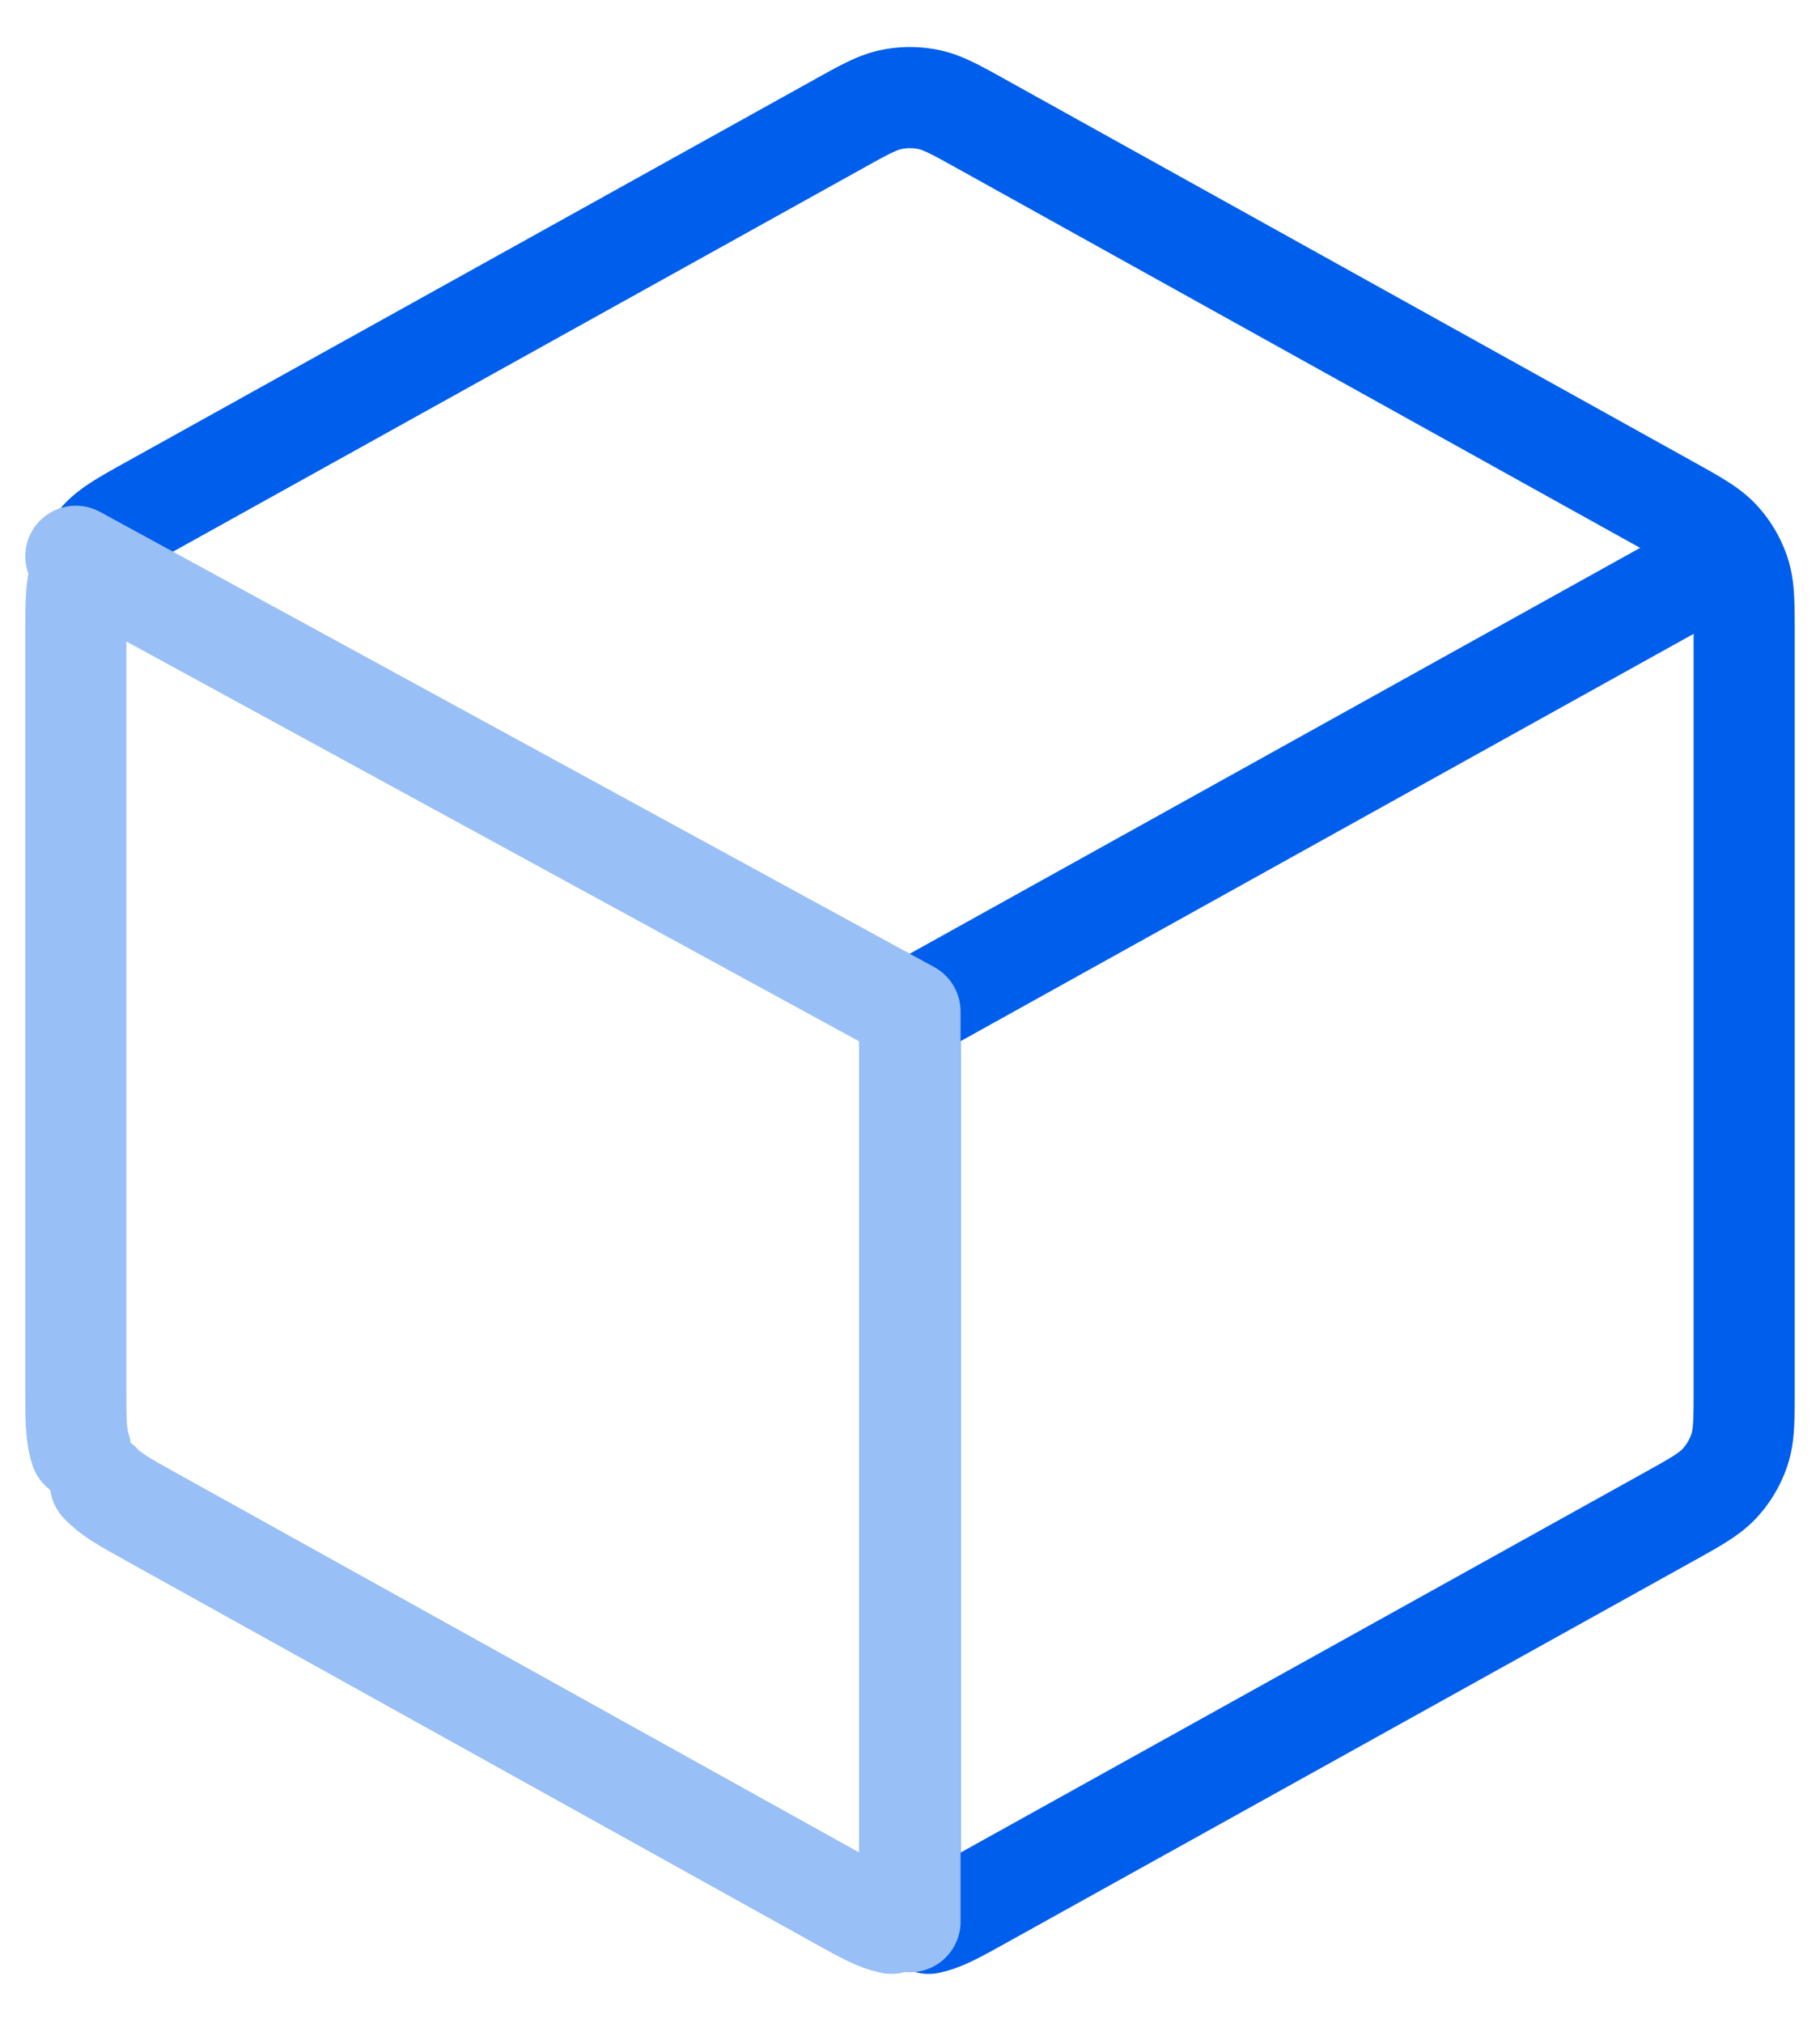
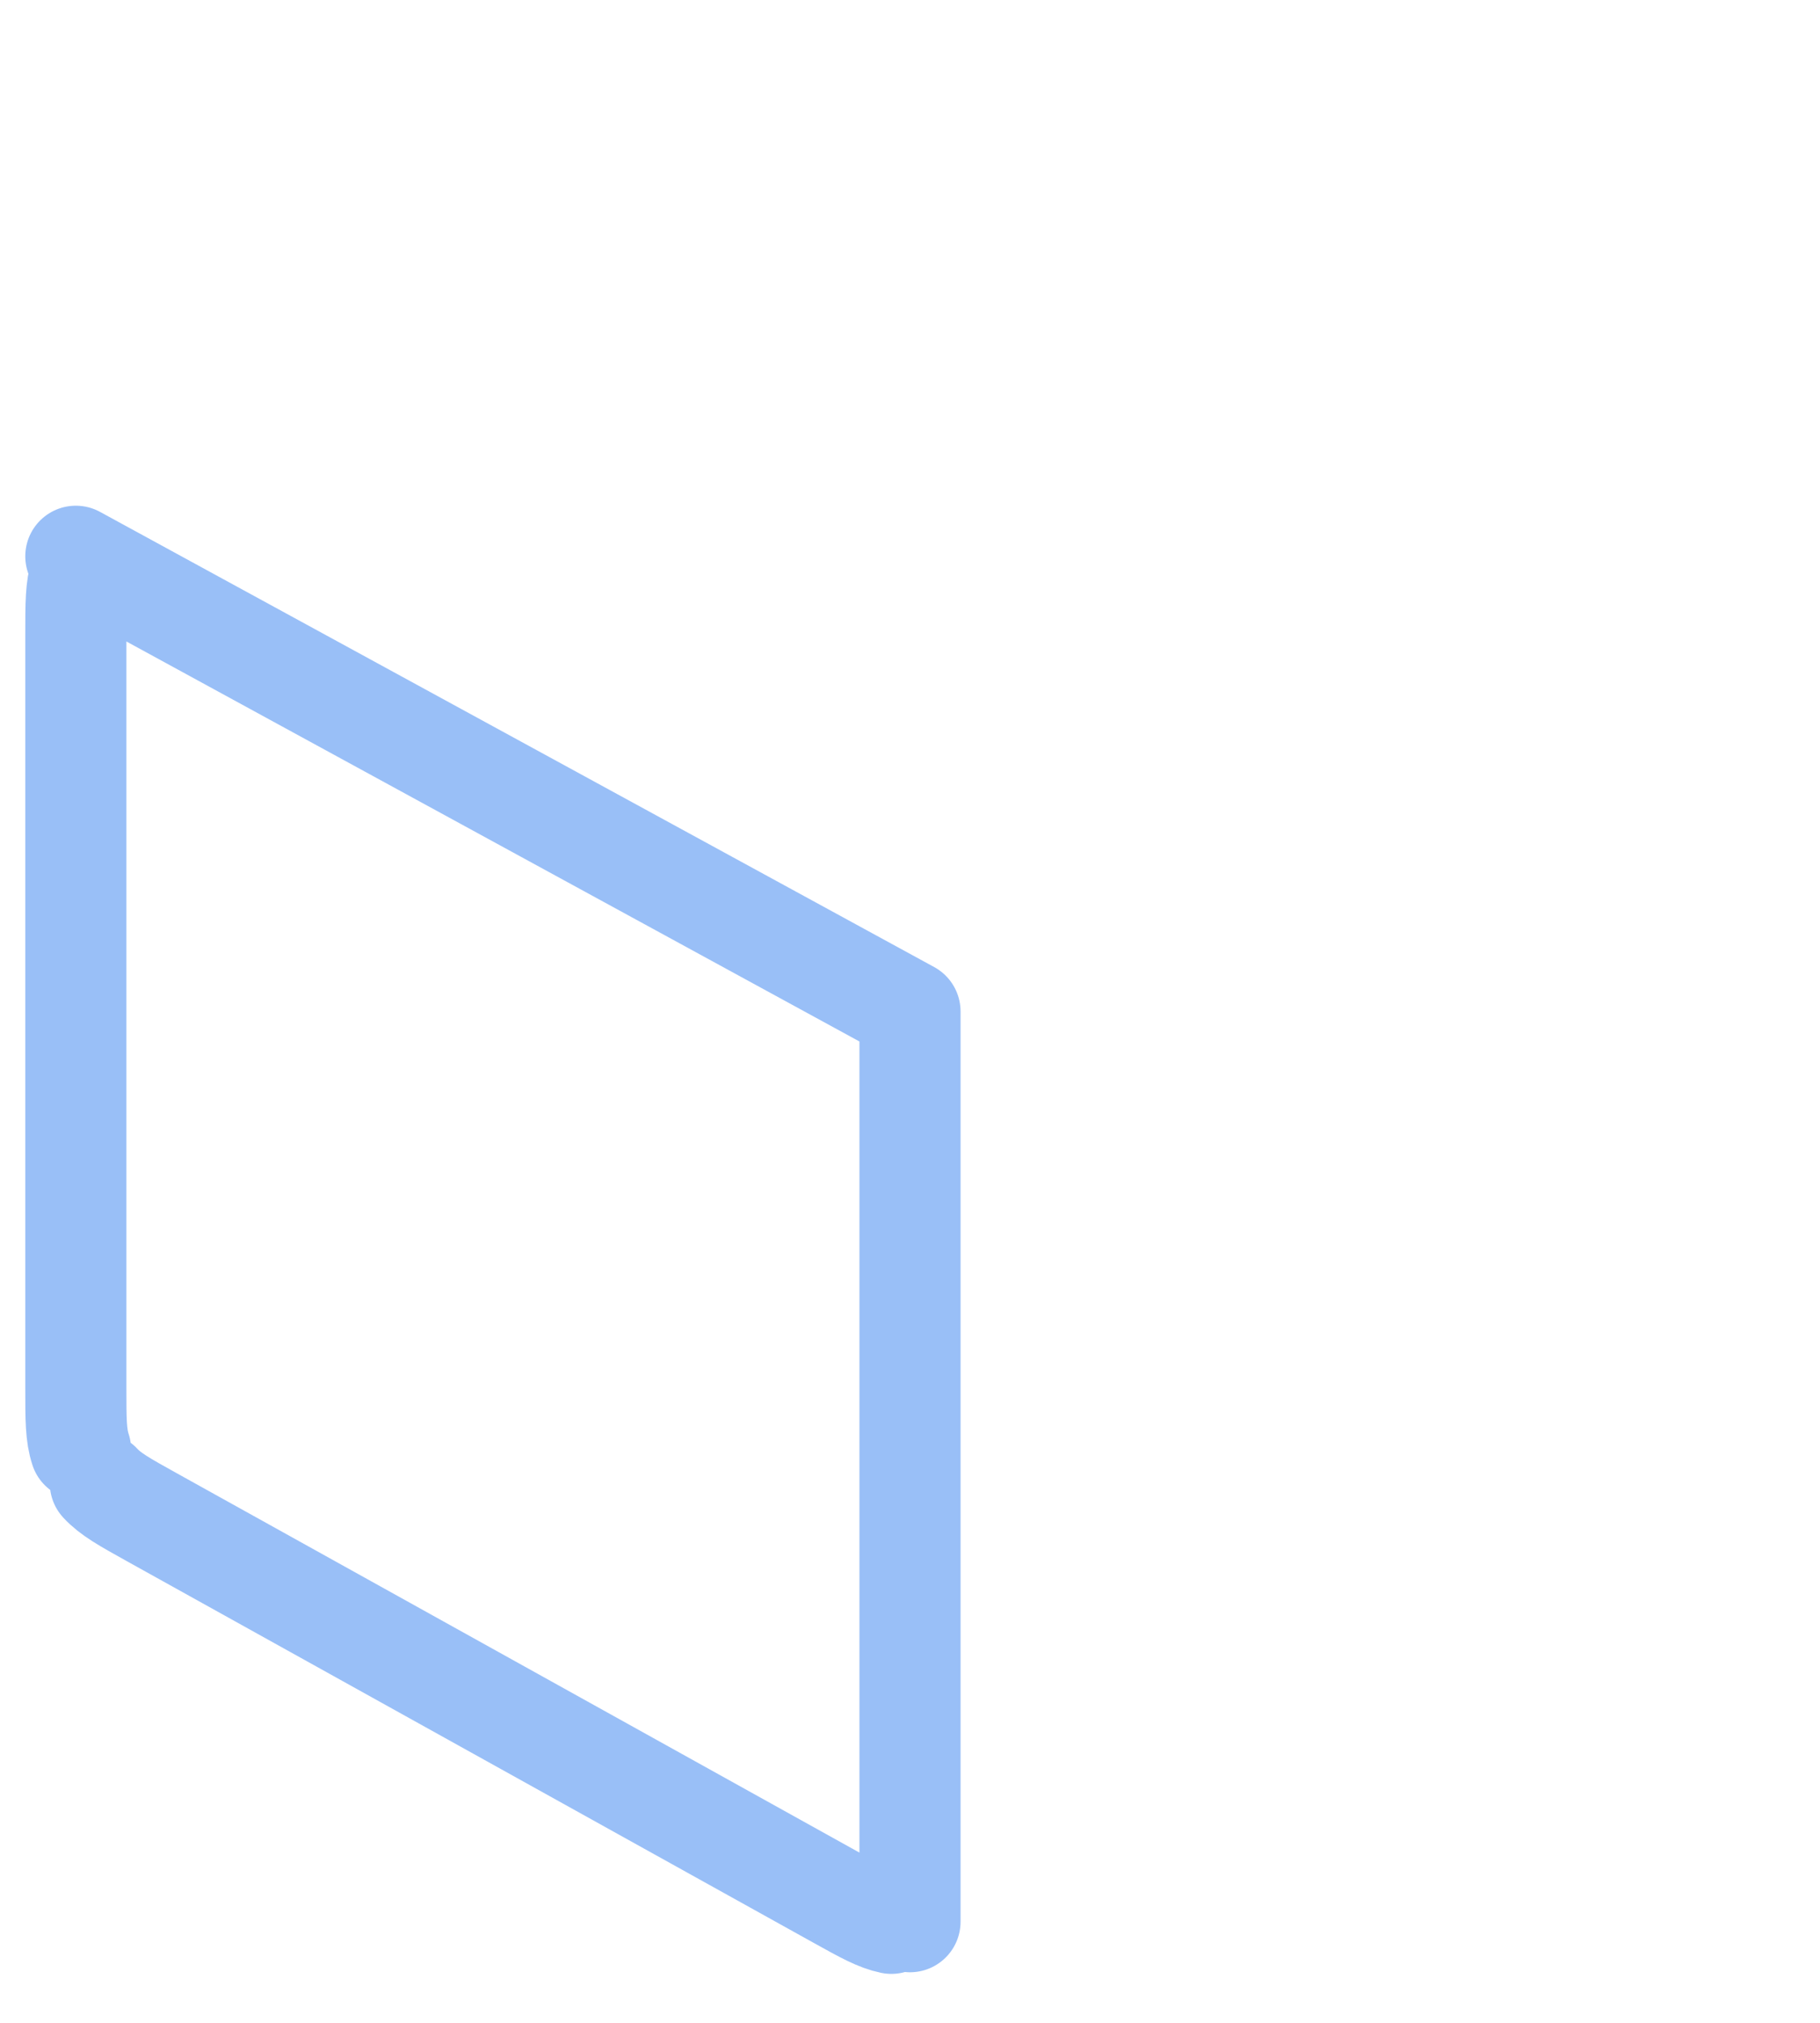
<svg xmlns="http://www.w3.org/2000/svg" width="36" height="40" fill="none">
  <g stroke-linecap="round" stroke-linejoin="round" stroke-width="2">
-     <path stroke="#005EEC" d="M18.369 38.032c.275-.057.535-.201 1.055-.49l13.567-7.537c.549-.305.824-.458 1.024-.675a1.834 1.834 0 0 0 .393-.667c.092-.28.092-.594.092-1.222V12.559c0-.628 0-.942-.092-1.222a1.834 1.834 0 0 0-.393-.667c-.2-.217-.474-.369-1.024-.675l-13.567-7.537c-.52-.289-.78-.433-1.055-.49a1.833 1.833 0 0 0-.739 0c-.275.057-.535.201-1.055.49L3.008 9.995c-.549.305-.824.458-1.024.675" />
-     <path stroke="#005EEC" d="m33.584 11.343-15.583 8.657v17.417" />
    <path stroke="#99BFF7" d="m1.5 11 16.5 9.001L18 38M17.631 38.032c-.275-.057-.535-.201-1.055-.49l-13.567-7.537c-.549-.305-.824-.458-1.024-.675m-.393-17.993C1.5 11.617 1.5 11.931 1.5 12.559v14.881c0 .628 0 .942.093 1.222" />
  </g>
</svg>